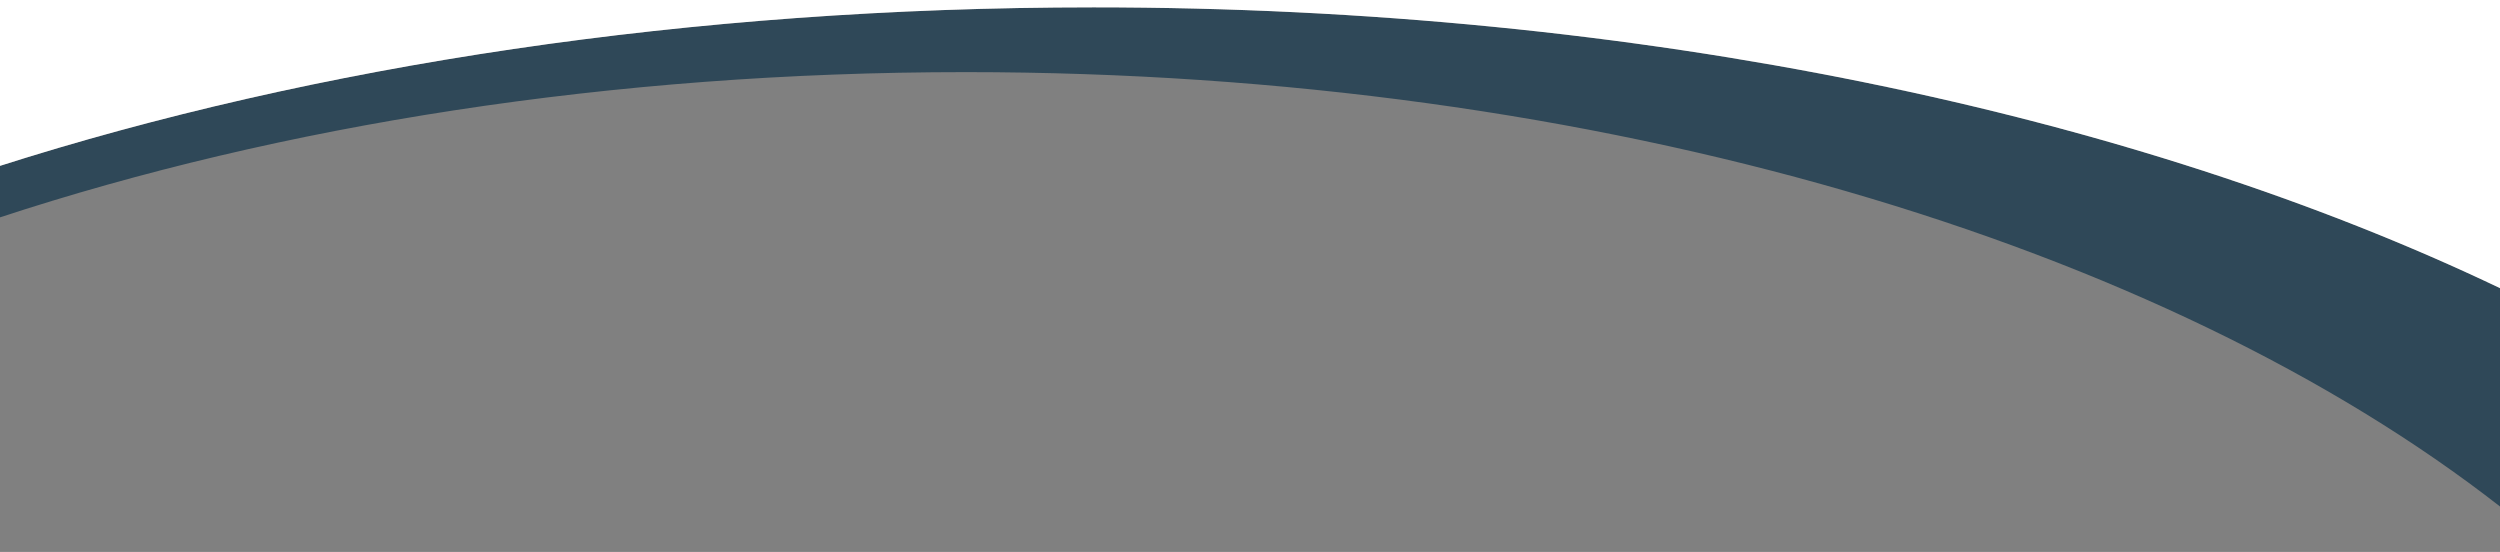
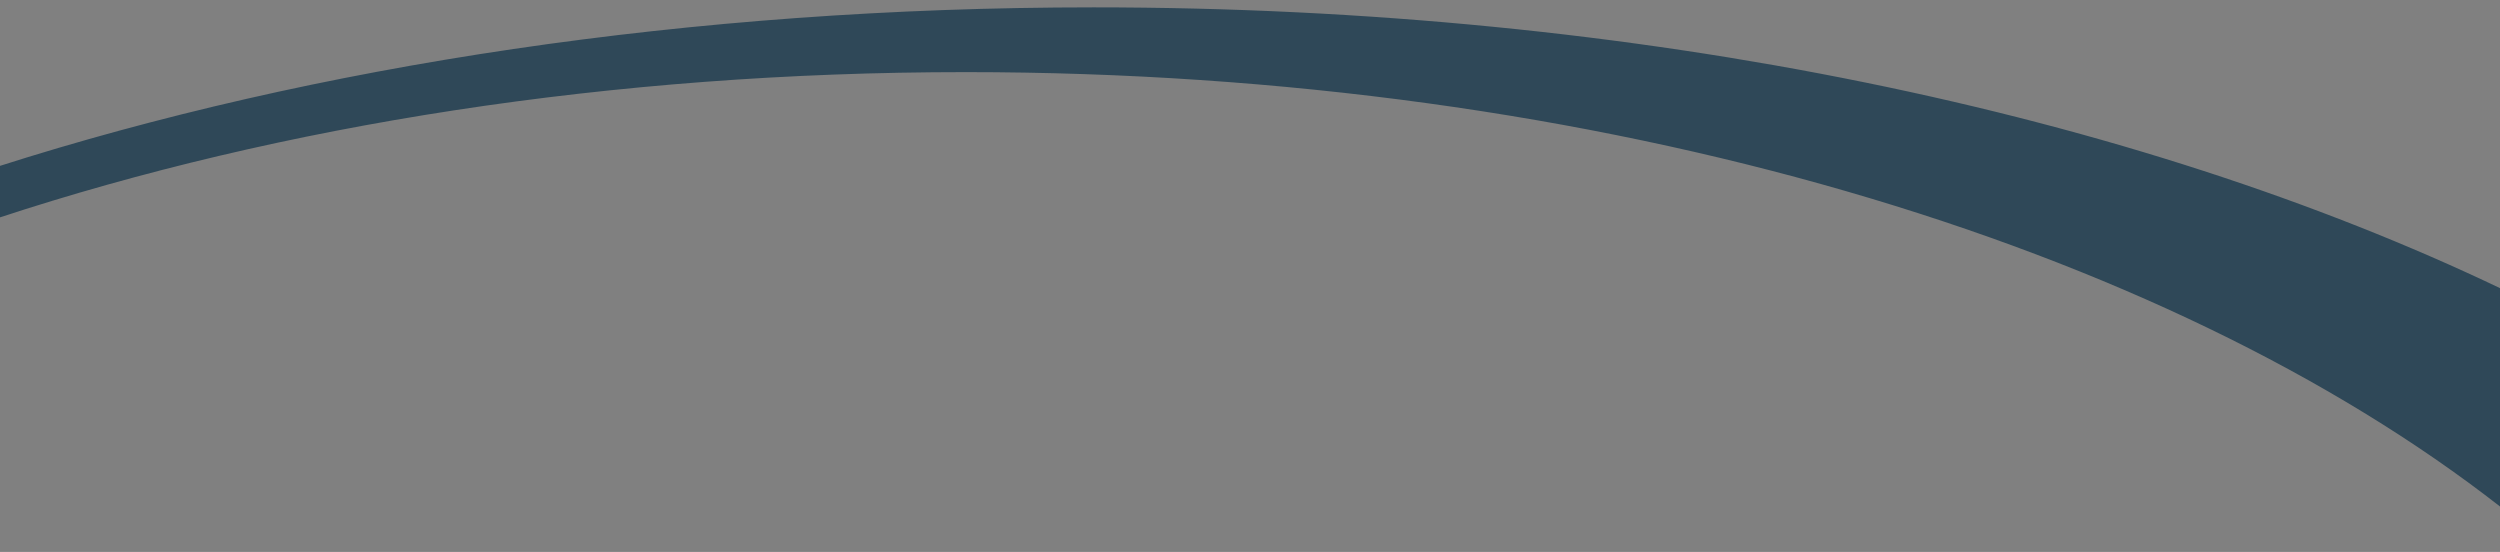
<svg xmlns="http://www.w3.org/2000/svg" version="1.1" id="Layer_1" x="0px" y="0px" viewBox="0 0 339.7 75" style="enable-background:new 0 0 339.7 75;" xml:space="preserve">
  <rect x="0" y="0" width="339.7" height="75" fill="#808080" stroke="none" />
  <style type="text/css">
	.st0{fill:#2F4858;}
	.st1{fill:#FFFFFF;}
</style>
  <path class="st0" d="M-0.2,29.6C38.1,17,83.1,9.8,131.2,9.8c86.5,0,162.9,23.4,208.6,59.1V39.2C290.2,15.5,222.9,1,148.6,1  C93.8,1,42.7,8.9-0.2,22.6V29.6z" />
-   <path class="st1" d="M339.8,39.2V-0.2l-340,0v22.8C42.7,8.9,93.8,1,148.6,1C222.9,1,290.2,15.5,339.8,39.2z" />
</svg>